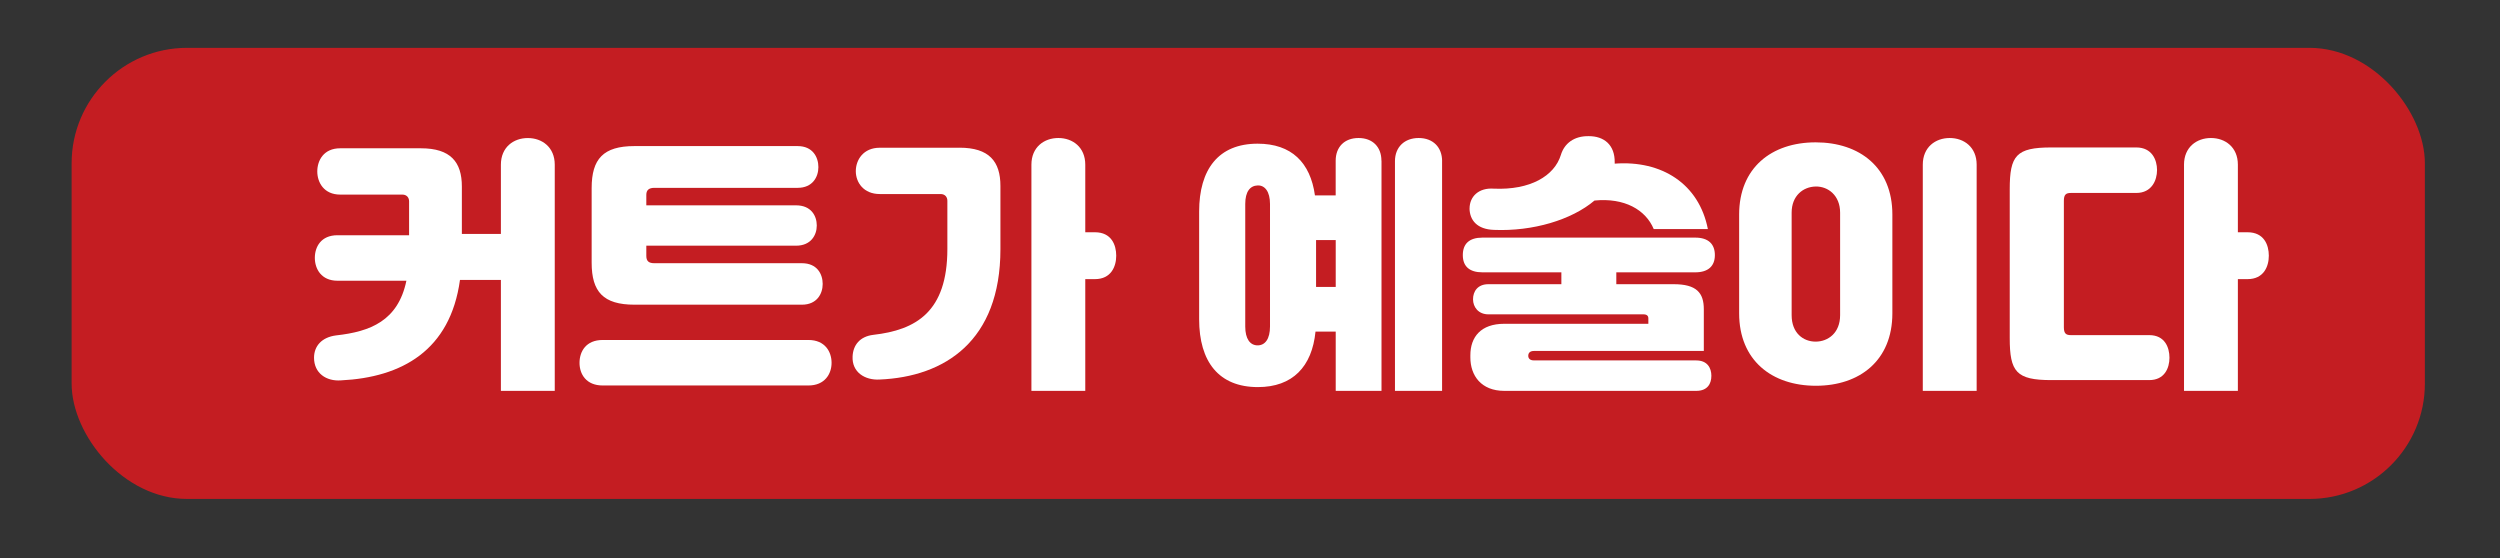
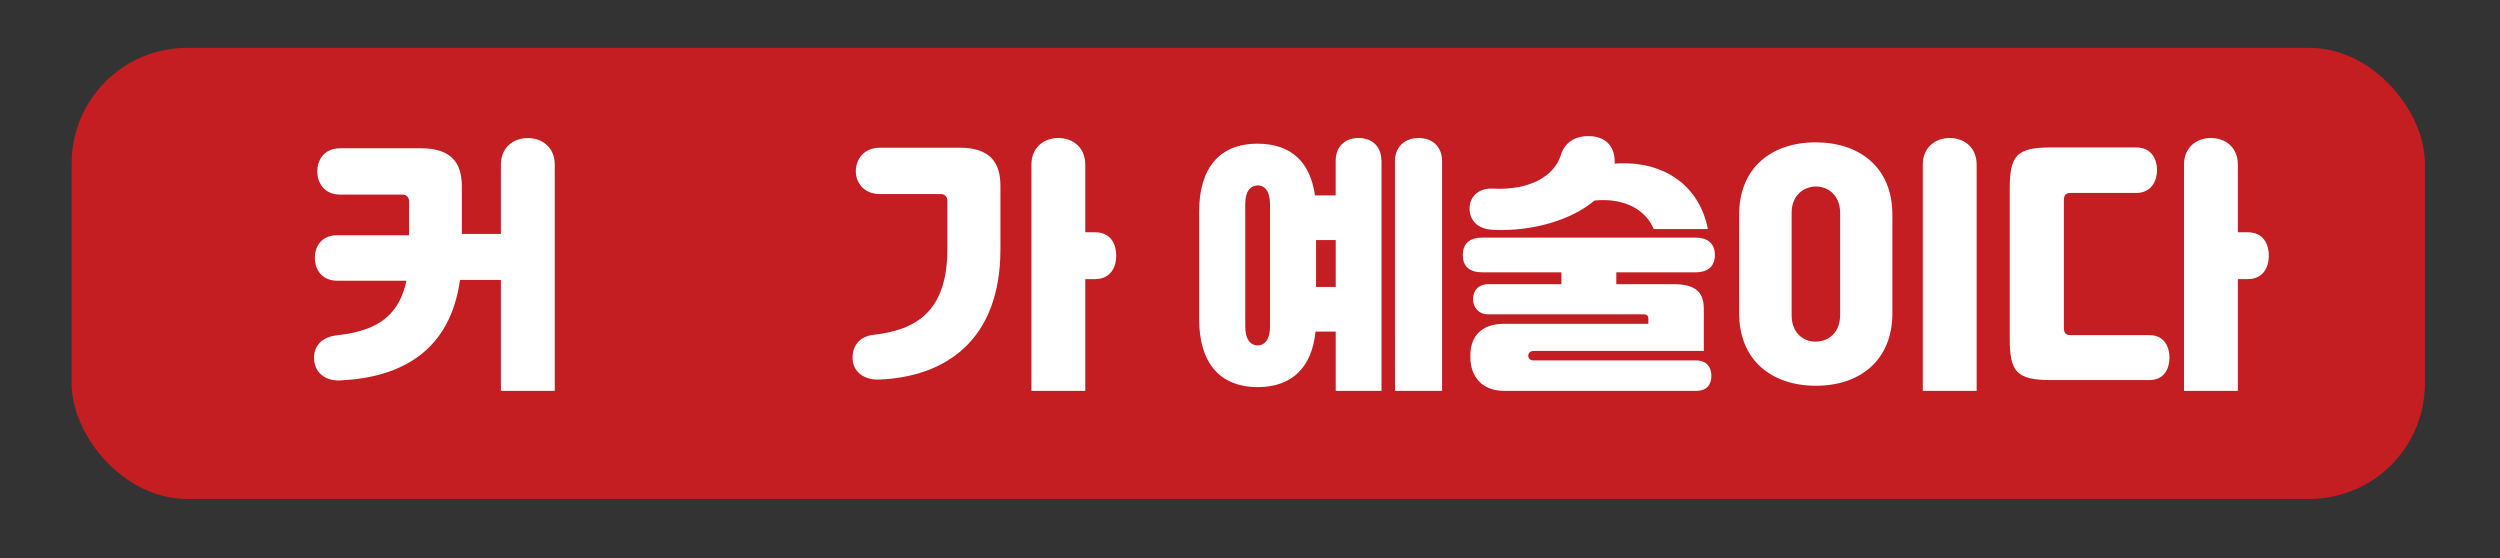
<svg xmlns="http://www.w3.org/2000/svg" id="_레이어_1" version="1.1" viewBox="0 0 714.82 159.54">
  <rect x="0" y="0" width="714.82" height="159.54" fill="#333333" stroke="none" />
  <rect x="20.48" y="13.68" width="672.86" height="128.98" rx="33" ry="33" fill="#c41d22" />
  <g>
    <g>
      <g>
        <path d="M158.62,47.08v64.68h-15.4v-31.72h-11.7c-2.77,20.17-16.63,27.87-34.03,28.72-4.23.31-7.7-2.08-7.7-6.47,0-3.31,2.16-5.85,6.31-6.39,9.78-1.08,17.71-4.16,20.1-15.63h-19.71c-4.62,0-6.47-3.39-6.47-6.54s1.77-6.47,6.47-6.47h20.48v-9.7c0-1.08-.69-1.92-1.92-1.92h-17.79c-4.62,0-6.54-3.46-6.54-6.62s1.85-6.62,6.54-6.62h23.1c8.47,0,11.7,3.93,11.7,10.93v13.55h11.16v-19.79c0-5,3.62-7.62,7.7-7.62s7.7,2.62,7.7,7.62Z" fill="#fff" />
-         <path d="M231.15,97.21c4.77,0,6.62,3.39,6.62,6.54s-1.93,6.47-6.62,6.47h-58.83c-4.7,0-6.62-3.23-6.62-6.47s1.85-6.54,6.62-6.54h58.83ZM228.07,41.77c4.31,0,5.93,3.16,5.93,6.01s-1.69,5.93-5.93,5.93h-40.96c-1.54,0-2.31.62-2.31,2v3h42.81c4.31,0,5.93,3,5.93,5.77s-1.69,5.77-5.93,5.77h-42.81v2.93c0,1.54.77,2.08,2.31,2.08h42.19c4.31,0,5.93,3.08,5.93,5.93s-1.69,5.93-5.93,5.93h-47.89c-8.93,0-12.24-3.7-12.24-12.01v-21.33c0-8.32,3.31-12.01,12.24-12.01h46.66Z" fill="#fff" />
        <path d="M274.35,42.23c8.47,0,11.7,3.93,11.7,10.93v18.09c0,26.26-15.94,36.5-34.57,37.27-4.16.23-7.93-2.08-7.7-6.62.15-3.23,2.08-5.7,5.93-6.16,12.17-1.39,21.17-6.54,21.17-24.56v-13.78c0-1.08-.69-1.92-1.93-1.92h-17.4c-4.62,0-6.85-3.31-6.85-6.54s2.16-6.7,6.85-6.7h22.79ZM313.08,66.41c4.7,0,6.08,3.62,6.08,6.7s-1.46,6.7-6.08,6.7h-2.77v31.95h-15.4V47.08c0-5,3.62-7.62,7.7-7.62s7.7,2.62,7.7,7.62v19.33h2.77Z" fill="#fff" />
        <path d="M395.01,45.93v65.83h-13.09v-16.94h-5.78c-1,10.01-6.54,15.86-16.48,15.86-11.16,0-16.79-7.24-16.79-19.4v-30.8c0-12.09,5.54-19.4,16.71-19.4,9.7,0,15.09,5.39,16.4,14.78h5.93v-9.93c0-3.85,2.46-6.47,6.54-6.47s6.54,2.62,6.54,6.47ZM363.13,58.33c0-3.54-1.46-5.39-3.54-5.31-2.16.08-3.54,1.77-3.54,5.31v35.03c0,3.54,1.39,5.39,3.54,5.39s3.54-1.85,3.54-5.39v-35.03ZM376.3,82.04h5.62v-13.4h-5.62v13.4ZM412.33,46.08v65.68h-13.47V46.08c0-4,2.7-6.62,6.78-6.62s6.7,2.62,6.7,6.62Z" fill="#fff" />
        <path d="M485.02,103.06c3.16,0,4.31,2.16,4.31,4.39s-1.08,4.31-4.31,4.31h-54.9c-6.62,0-9.7-4.39-9.7-9.55v-.62c0-5.24,3-9.01,9.7-9.01h41.19v-1.54c0-.69-.39-1.16-1.39-1.16h-44.35c-2.85,0-4.39-2.08-4.39-4.31s1.31-4.31,4.39-4.31h20.87v-3.39h-22.56c-3.7,0-5.62-1.69-5.62-4.93s1.85-5,5.62-5h60.83c3.77,0,5.62,1.85,5.62,5s-1.92,4.93-5.62,4.93h-22.56v3.39h16.4c6.54,0,8.62,2.46,8.62,7.16v11.93h-48.58c-1.08,0-1.62.54-1.62,1.39,0,.77.54,1.31,1.62,1.31h46.43ZM420.19,59.64c0-3.46,2.62-6.01,6.93-5.7,10.39.46,17.32-3.62,19.17-9.62,1-3.31,3.77-5.47,8.01-5.39,4.24,0,7.47,2.39,7.39,7.55v.31c13.47-1,24.1,5.77,26.64,18.71h-15.48c-2.31-5.54-8.39-9.01-16.94-8.16-6.54,5.54-17.63,8.85-28.72,8.39-4.85-.15-6.93-2.77-7.01-6.08Z" fill="#fff" />
        <path d="M497.27,61.33c0-13.32,9.24-20.63,21.87-20.63s21.94,7.24,21.94,20.63v28.26c0,13.47-9.32,20.71-21.87,20.71s-21.94-7.24-21.94-20.71v-28.26ZM512.28,90.13c0,5.08,3.31,7.55,6.85,7.55s7.01-2.46,7.01-7.55v-29.33c0-4.93-3.46-7.55-7.01-7.47s-6.85,2.62-6.85,7.47v29.33ZM549.78,111.76V47.08c0-5,3.62-7.62,7.7-7.62s7.7,2.62,7.7,7.62v64.68h-15.4Z" fill="#fff" />
        <path d="M614.53,95.82c4.47,0,5.78,3.54,5.78,6.47s-1.39,6.39-5.78,6.39h-28.03c-10.01,0-11.86-2.39-11.86-12.01v-42.58c0-9.62,1.85-11.93,11.86-11.93h24.33c4.47,0,5.93,3.54,5.93,6.47s-1.54,6.54-5.93,6.54h-18.71c-1.39,0-2,.46-2,2.23v36.19c0,1.77.62,2.23,2,2.23h22.41ZM642.64,66.41c4.7,0,6.08,3.62,6.08,6.7s-1.46,6.7-6.08,6.7h-2.77v31.95h-15.4V47.08c0-5,3.62-7.62,7.7-7.62s7.7,2.62,7.7,7.62v19.33h2.77Z" fill="#fff" />
      </g>
    </g>
  </g>
</svg>